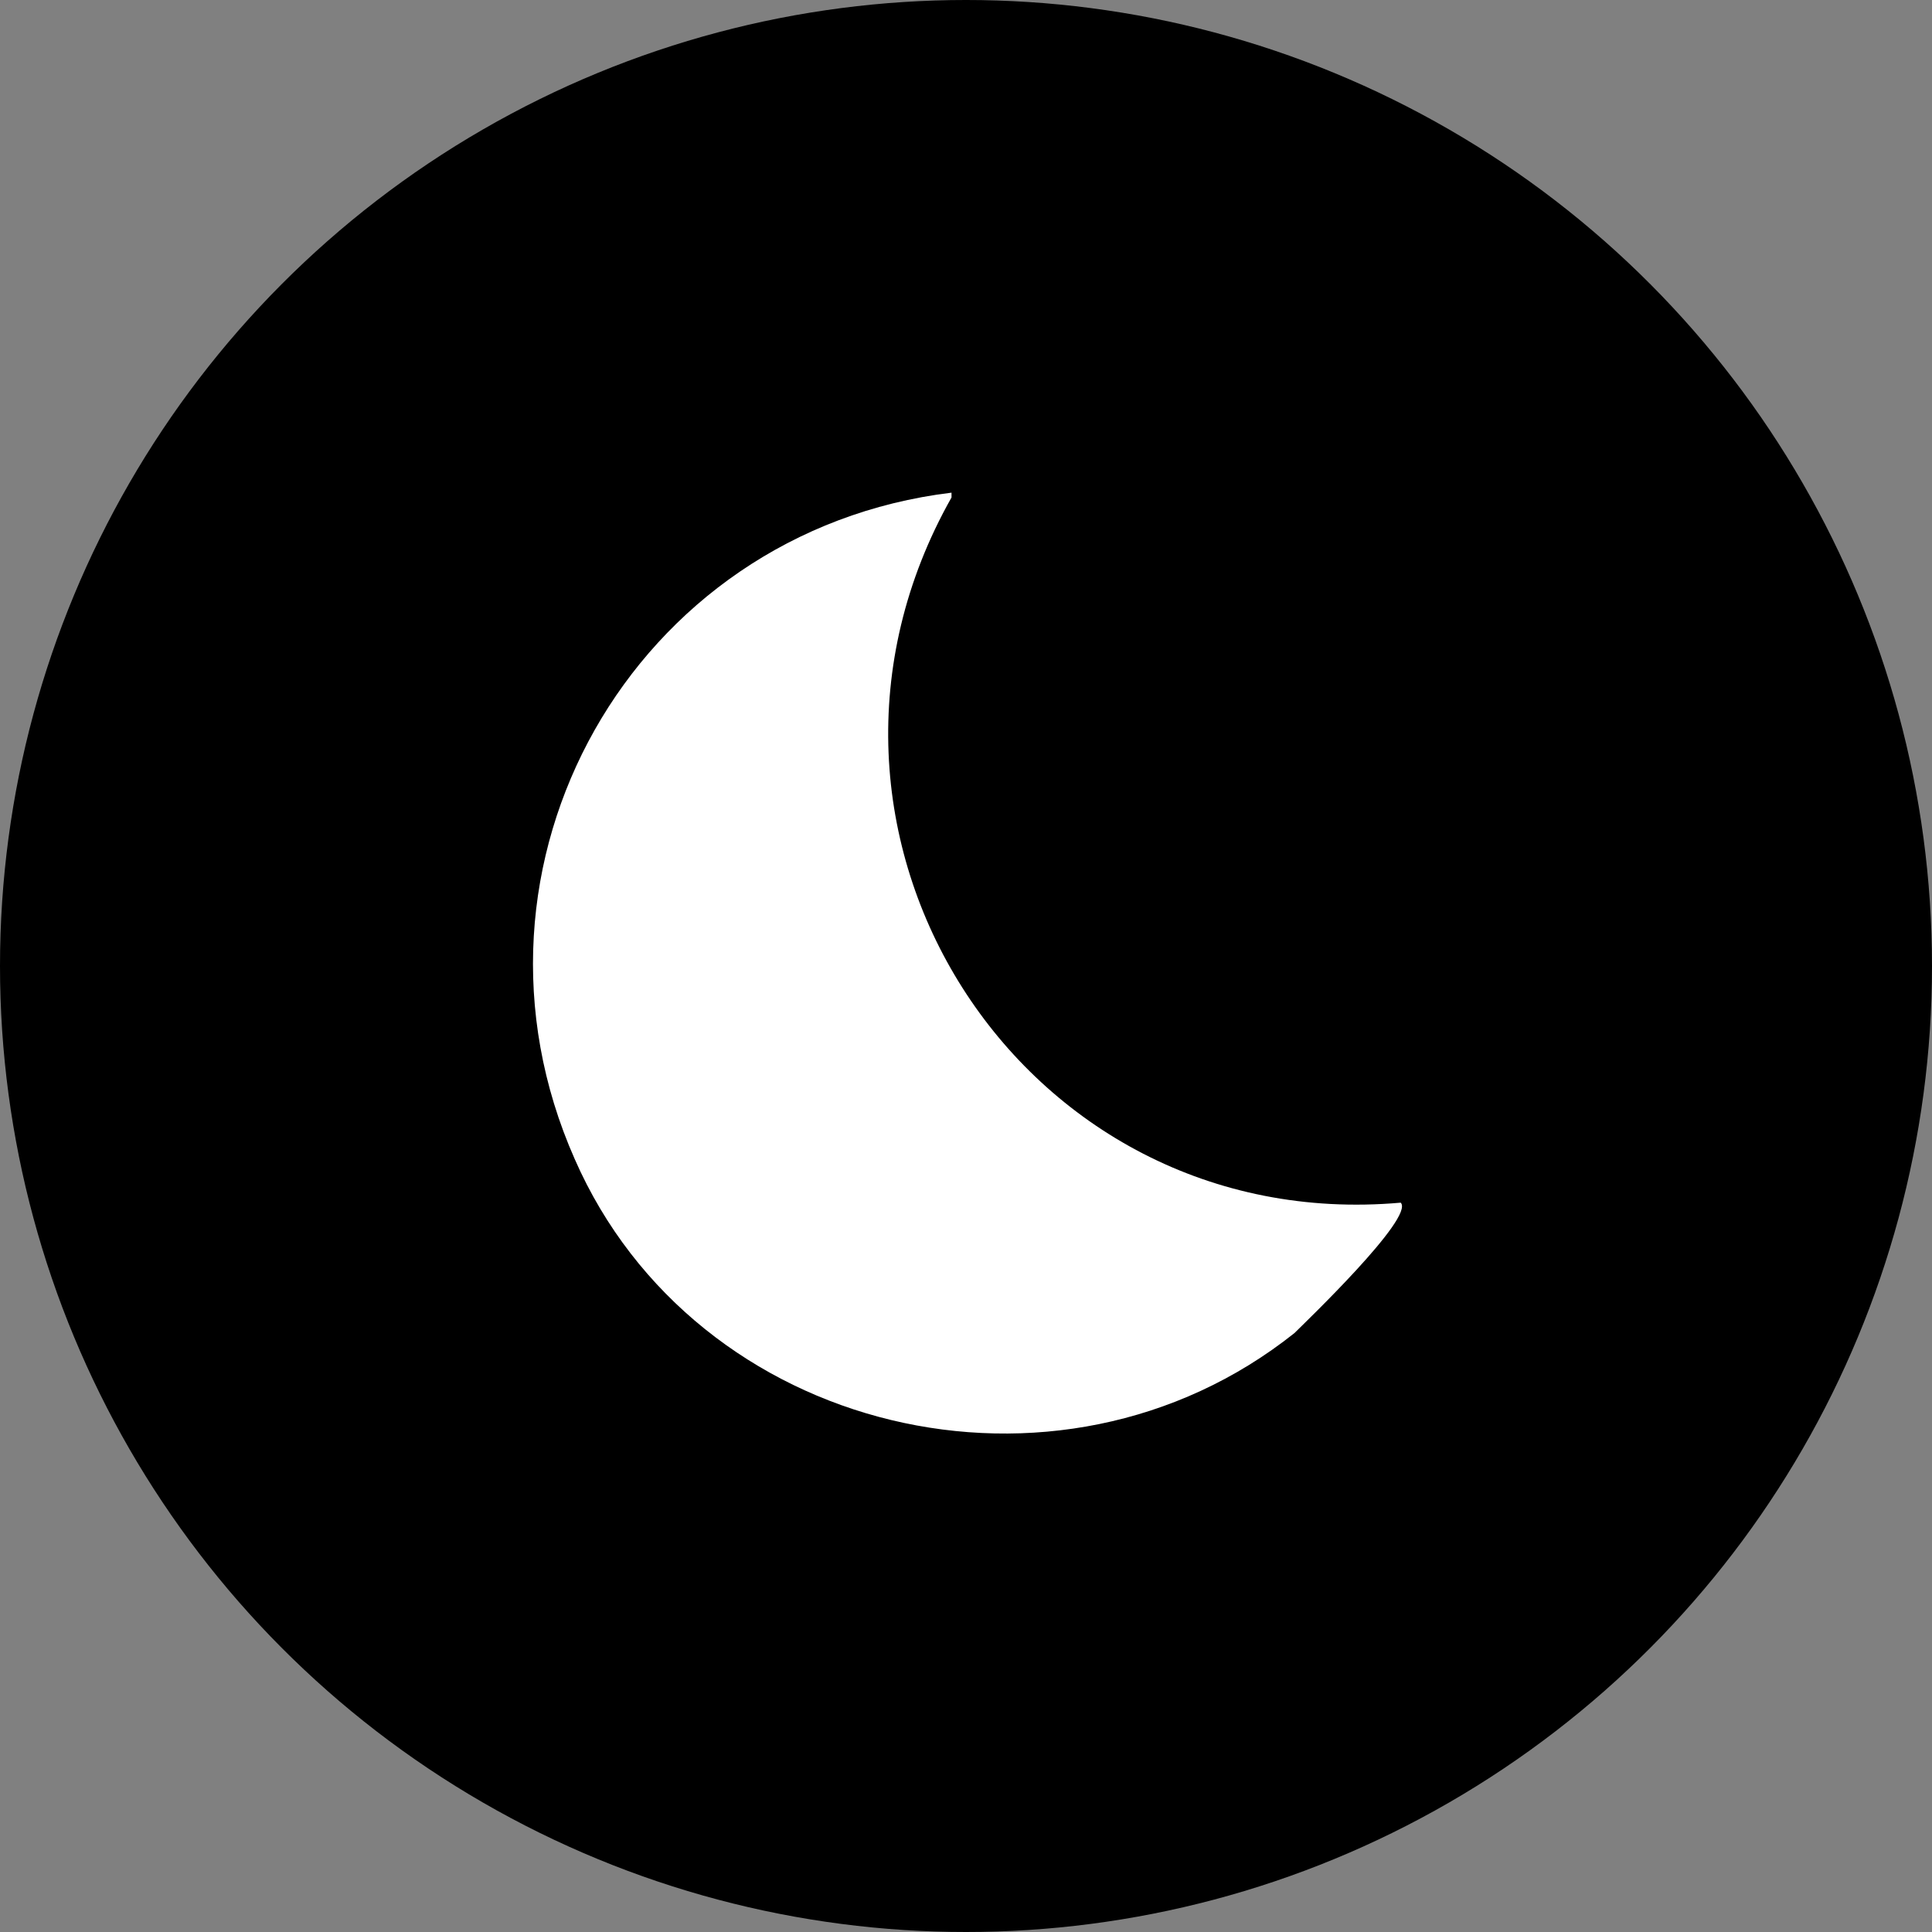
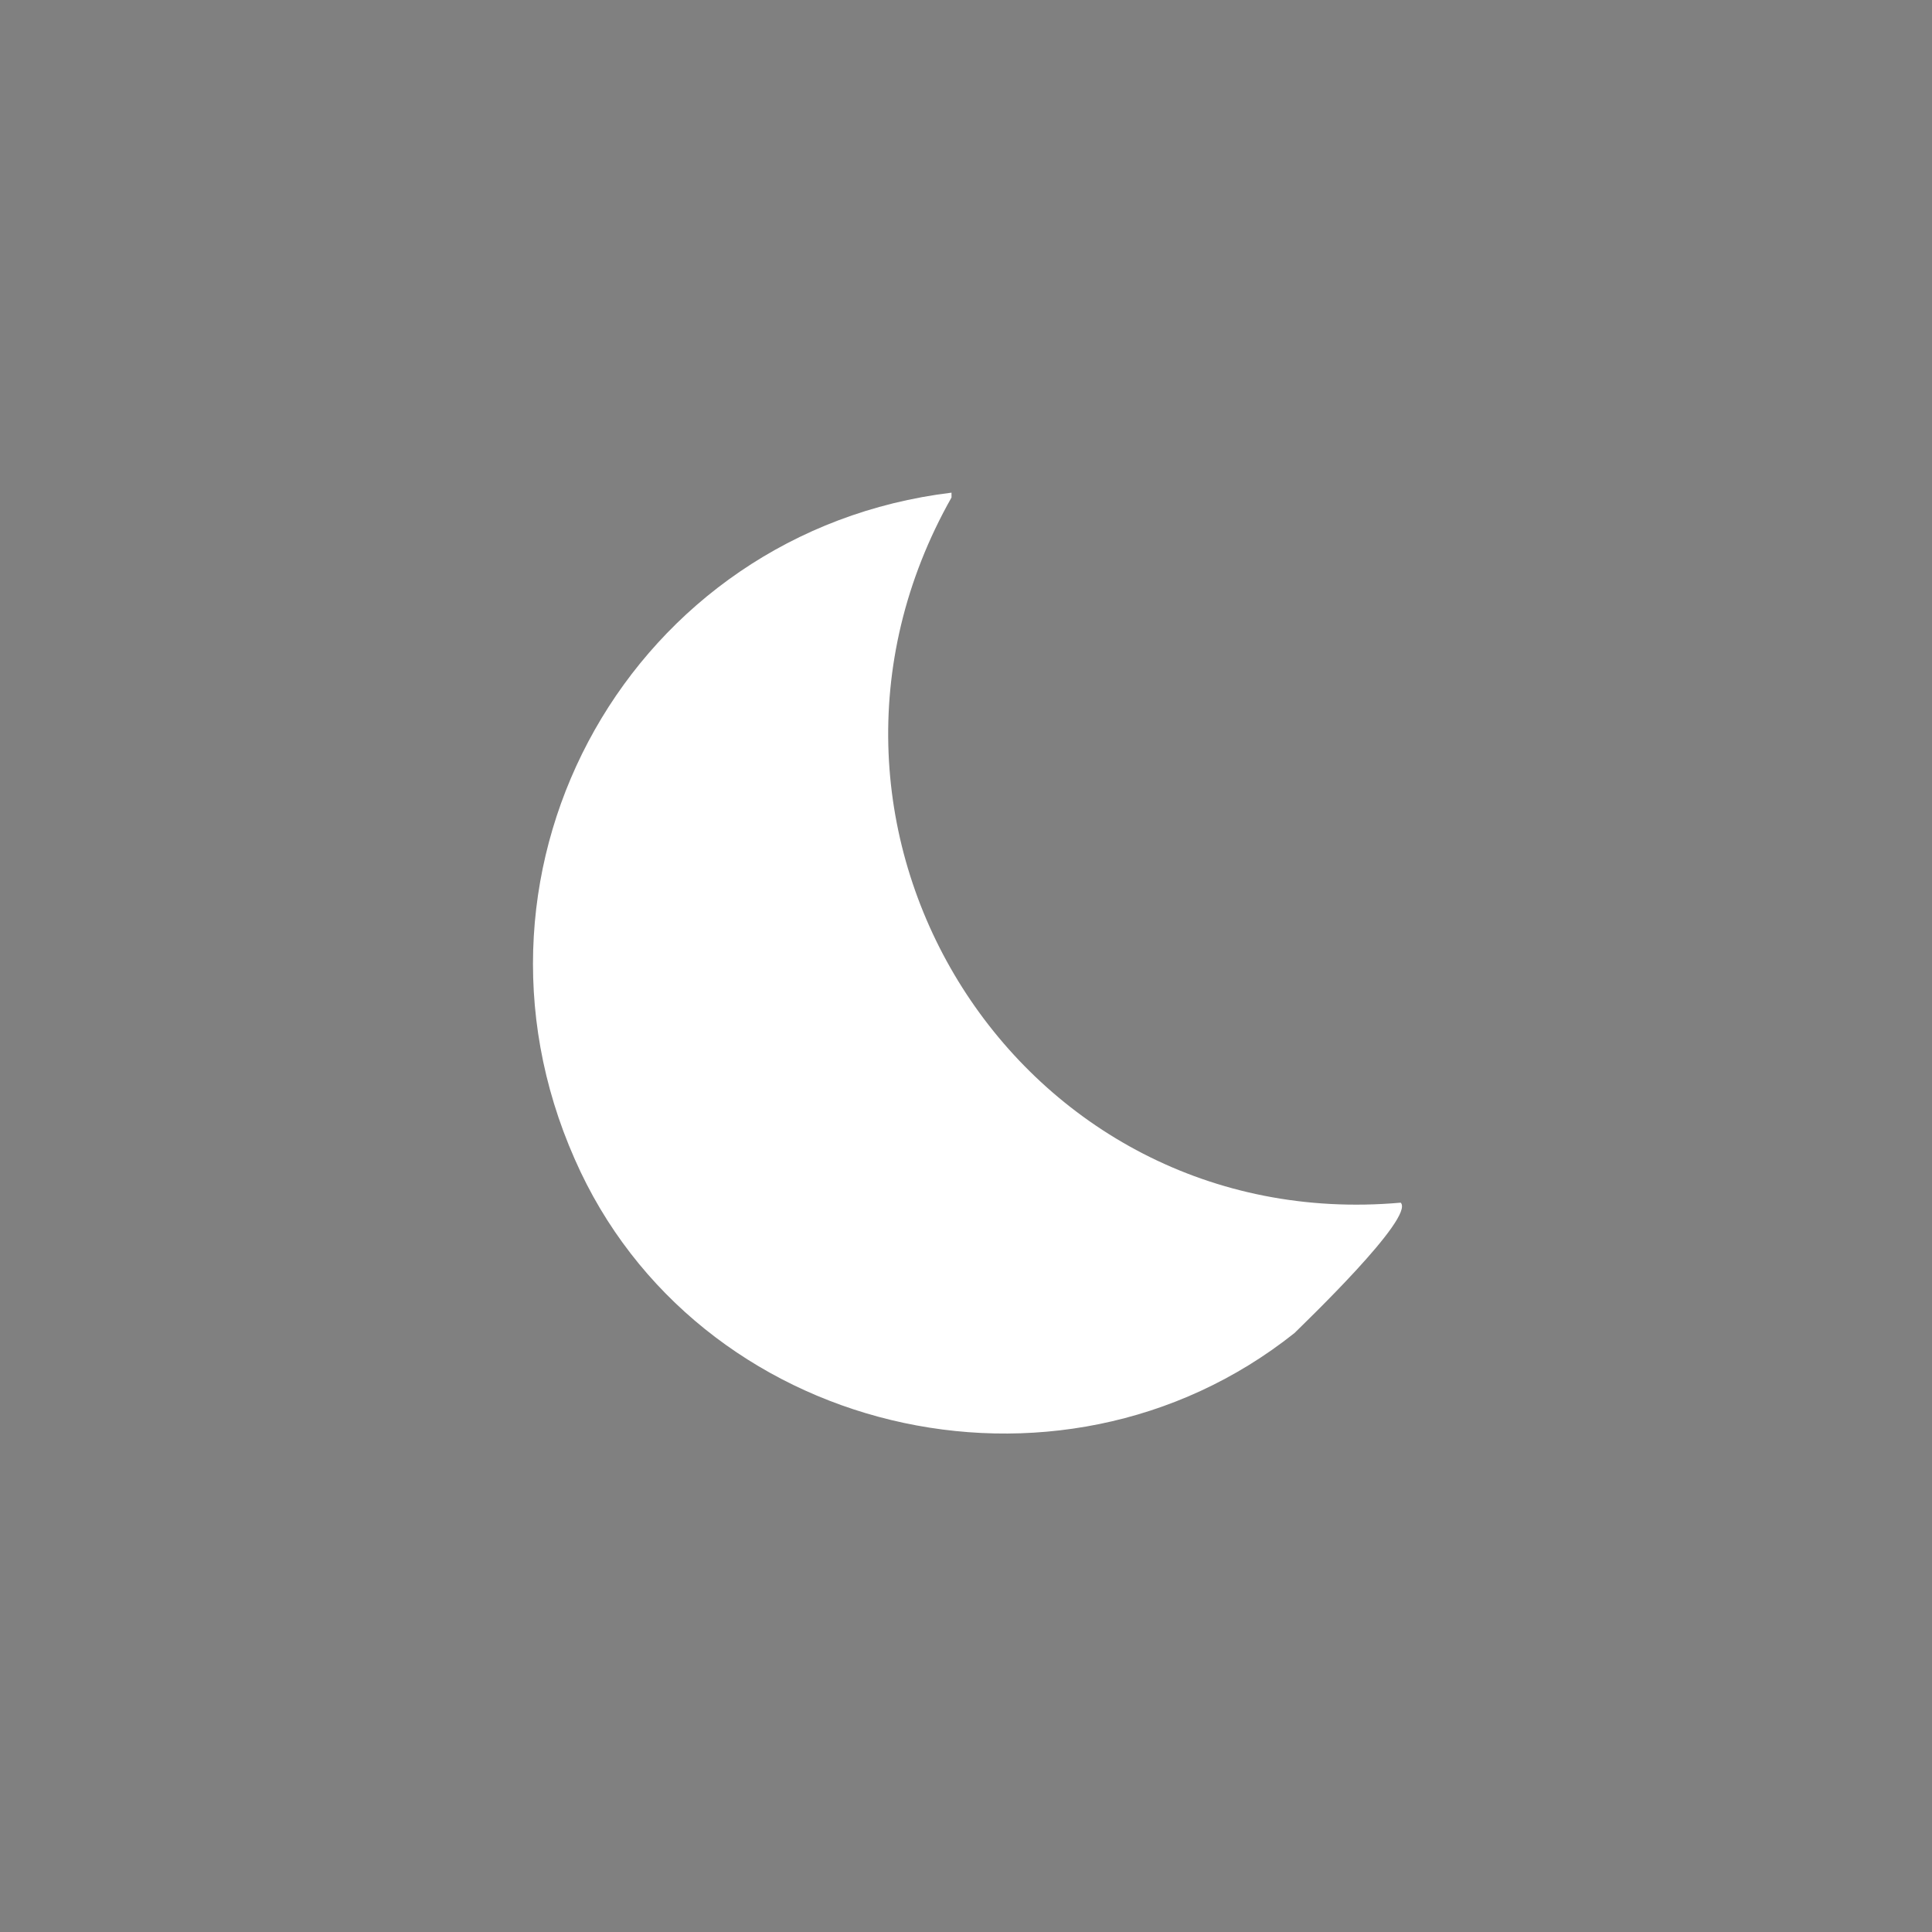
<svg xmlns="http://www.w3.org/2000/svg" id="Capa_1" version="1.1" viewBox="0 0 40 40">
  <rect x="0" y="0" width="40" height="40" fill="#808080" stroke="none" />
  <defs>
    <style>
      .st0 {
        fill: #fff;
      }
    </style>
  </defs>
-   <circle cx="20" cy="20" r="20" />
-   <path class="st0" d="M19.7,10.3c-3.9,6.9,1.4,15.3,9.3,14.6.3.3-2,2.5-2.2,2.7-4.9,3.9-12.4,2.1-14.9-3.6-2.7-6.1,1.2-13,7.8-13.8Z" />
+   <path class="st0" d="M19.7,10.3c-3.9,6.9,1.4,15.3,9.3,14.6.3.3-2,2.5-2.2,2.7-4.9,3.9-12.4,2.1-14.9-3.6-2.7-6.1,1.2-13,7.8-13.8" />
</svg>